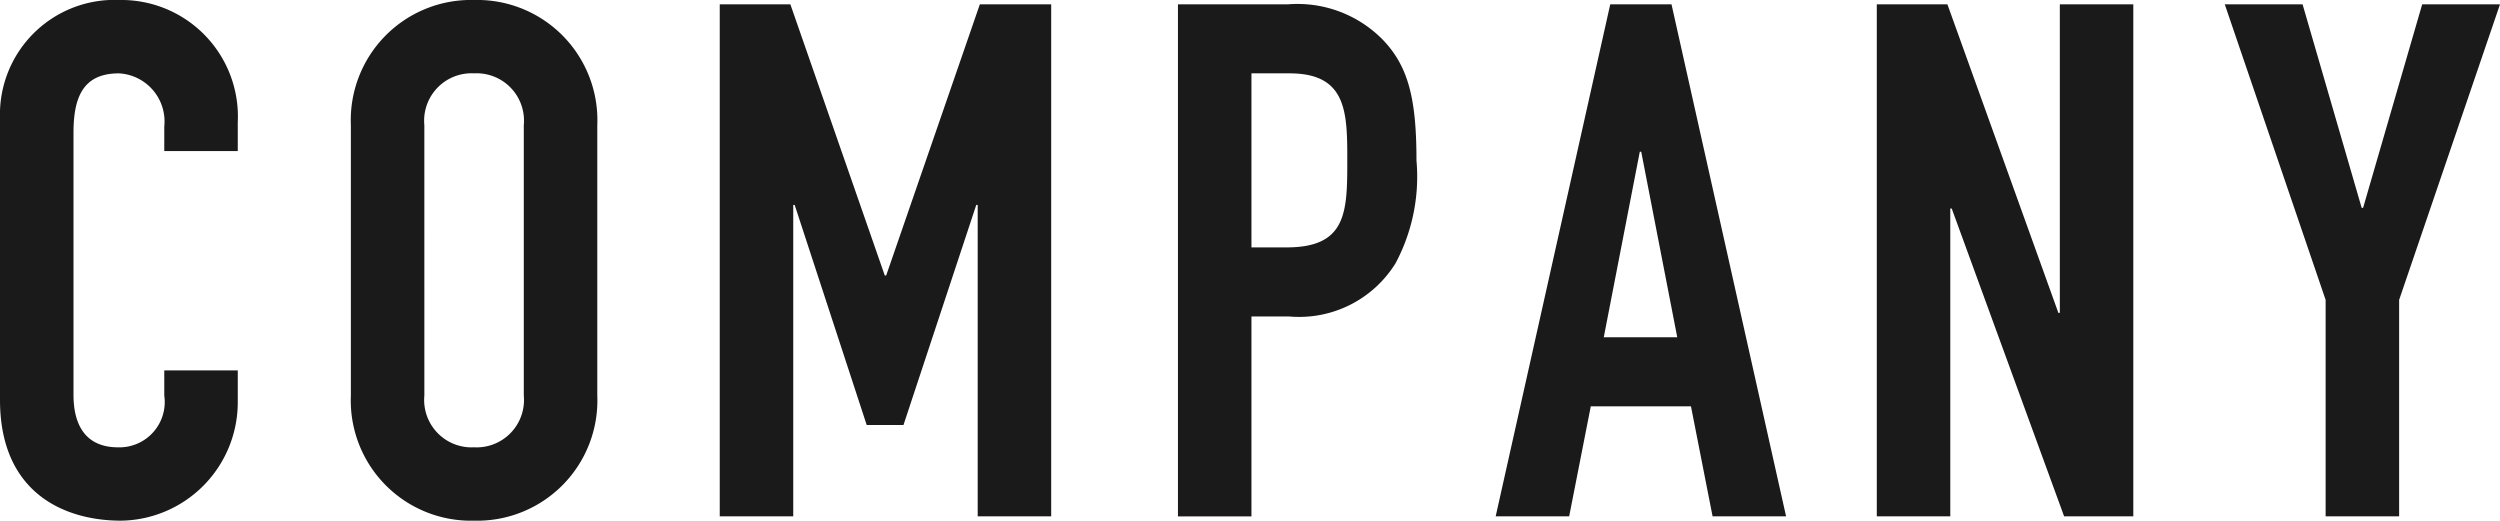
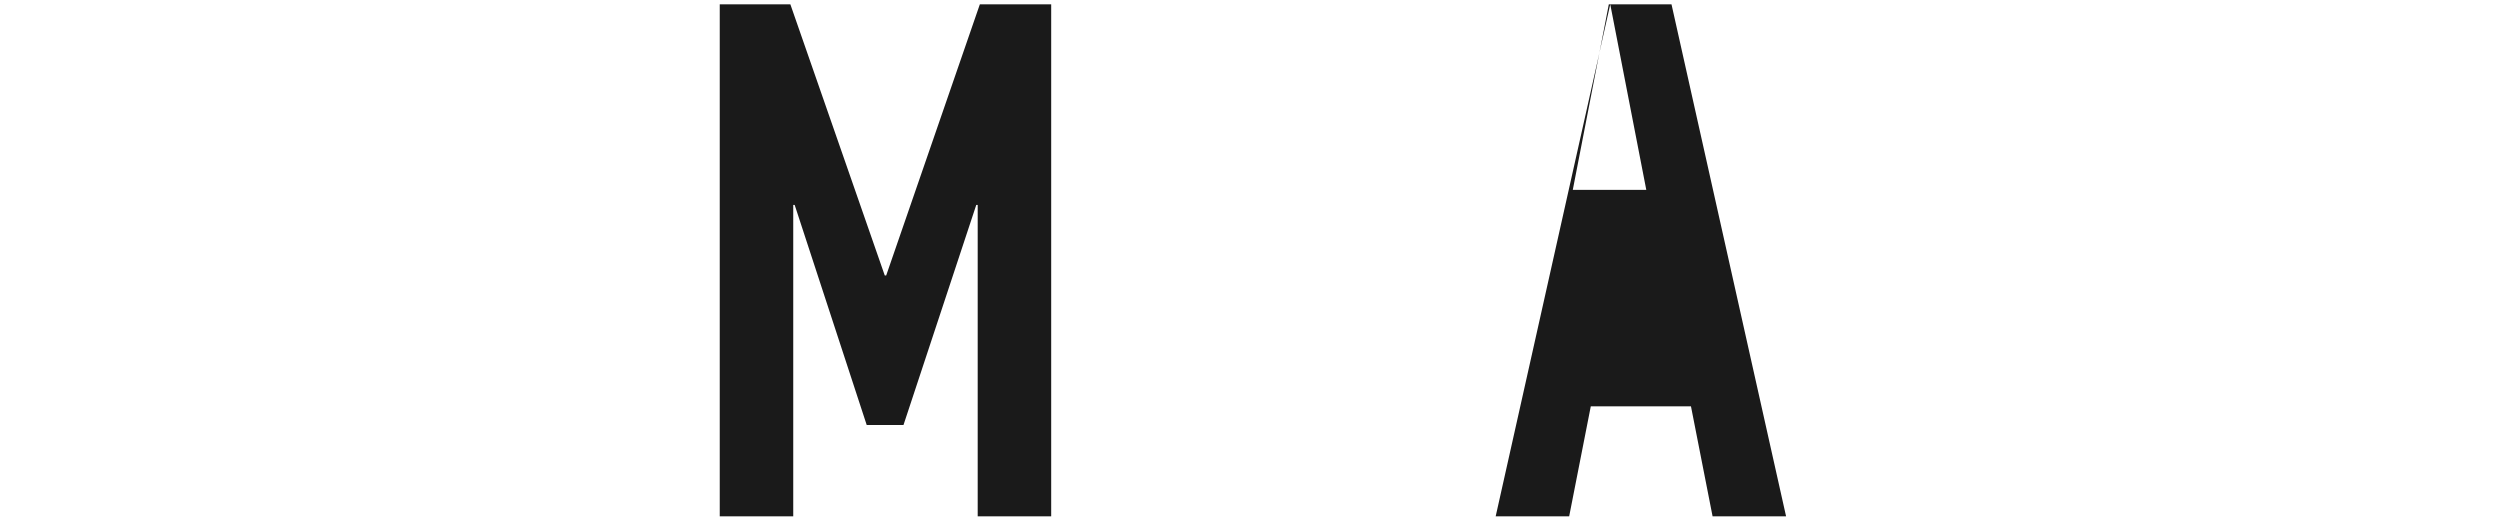
<svg xmlns="http://www.w3.org/2000/svg" width="111.231" height="23.166" viewBox="0 0 111.231 23.166">
  <defs>
    <style>
      .cls-1 {
        fill: #1a1a1a;
      }
    </style>
  </defs>
  <g id="レイヤー_2" data-name="レイヤー 2">
    <g id="Guide">
      <g>
-         <path class="cls-1" d="M10.579,17.887A5.269,5.269,0,0,1,5.386,23.166C2.885,23.166,0,21.95,0,17.791V5.248A5.097,5.097,0,0,1,5.322,0a5.185,5.185,0,0,1,5.257,5.44v1.28h-3.27V5.631A2.144,2.144,0,0,0,5.29,3.264c-1.635,0-2.02,1.12-2.02,2.656v11.647c0,1.312.513,2.336,1.987,2.336a2.017,2.017,0,0,0,2.052-2.304v-1.12h3.27Z" />
-         <path class="cls-1" d="M15.611,5.567A5.348,5.348,0,0,1,21.093,0a5.348,5.348,0,0,1,5.482,5.567V17.599a5.349,5.349,0,0,1-5.482,5.567,5.348,5.348,0,0,1-5.482-5.567Zm3.27,12.031a2.11,2.11,0,0,0,2.212,2.304,2.109,2.109,0,0,0,2.212-2.304V5.567a2.109,2.109,0,0,0-2.212-2.304A2.11,2.11,0,0,0,18.88,5.567Z" />
        <path class="cls-1" d="M32.023.192h3.142l4.2,12.063h.064L43.596.192H46.77V22.974H43.5V9.119h-.064l-3.238,9.791H38.562L35.357,9.119h-.064v13.855h-3.27Z" />
-         <path class="cls-1" d="M52.41.192h4.905a5.318,5.318,0,0,1,4.232,1.6c1.122,1.184,1.475,2.624,1.475,5.344a8.178,8.178,0,0,1-.93,4.576,5.046,5.046,0,0,1-4.745,2.368H55.68v8.896H52.41Zm3.27,10.815H57.251c2.661,0,2.693-1.568,2.693-3.839,0-2.144,0-3.904-2.565-3.904H55.68Z" />
-         <path class="cls-1" d="M71.644.192h2.725l5.098,22.782h-3.27l-.962-4.896H70.778l-.962,4.896h-3.27Zm1.378,6.56h-.064l-1.603,8.255h3.27Z" />
-         <path class="cls-1" d="M83.503.192h3.142l4.937,13.727h.065V.192h3.269V22.974H91.838L86.837,9.279h-.064V22.974h-3.27Z" />
-         <path class="cls-1" d="M103.473,13.343,98.985.192h3.462l2.629,9.055h.064L107.769.192h3.462l-4.488,13.151v9.631h-3.27Z" />
+         <path class="cls-1" d="M71.644.192h2.725l5.098,22.782h-3.27l-.962-4.896H70.778l-.962,4.896h-3.27Zh-.064l-1.603,8.255h3.27Z" />
      </g>
    </g>
  </g>
</svg>